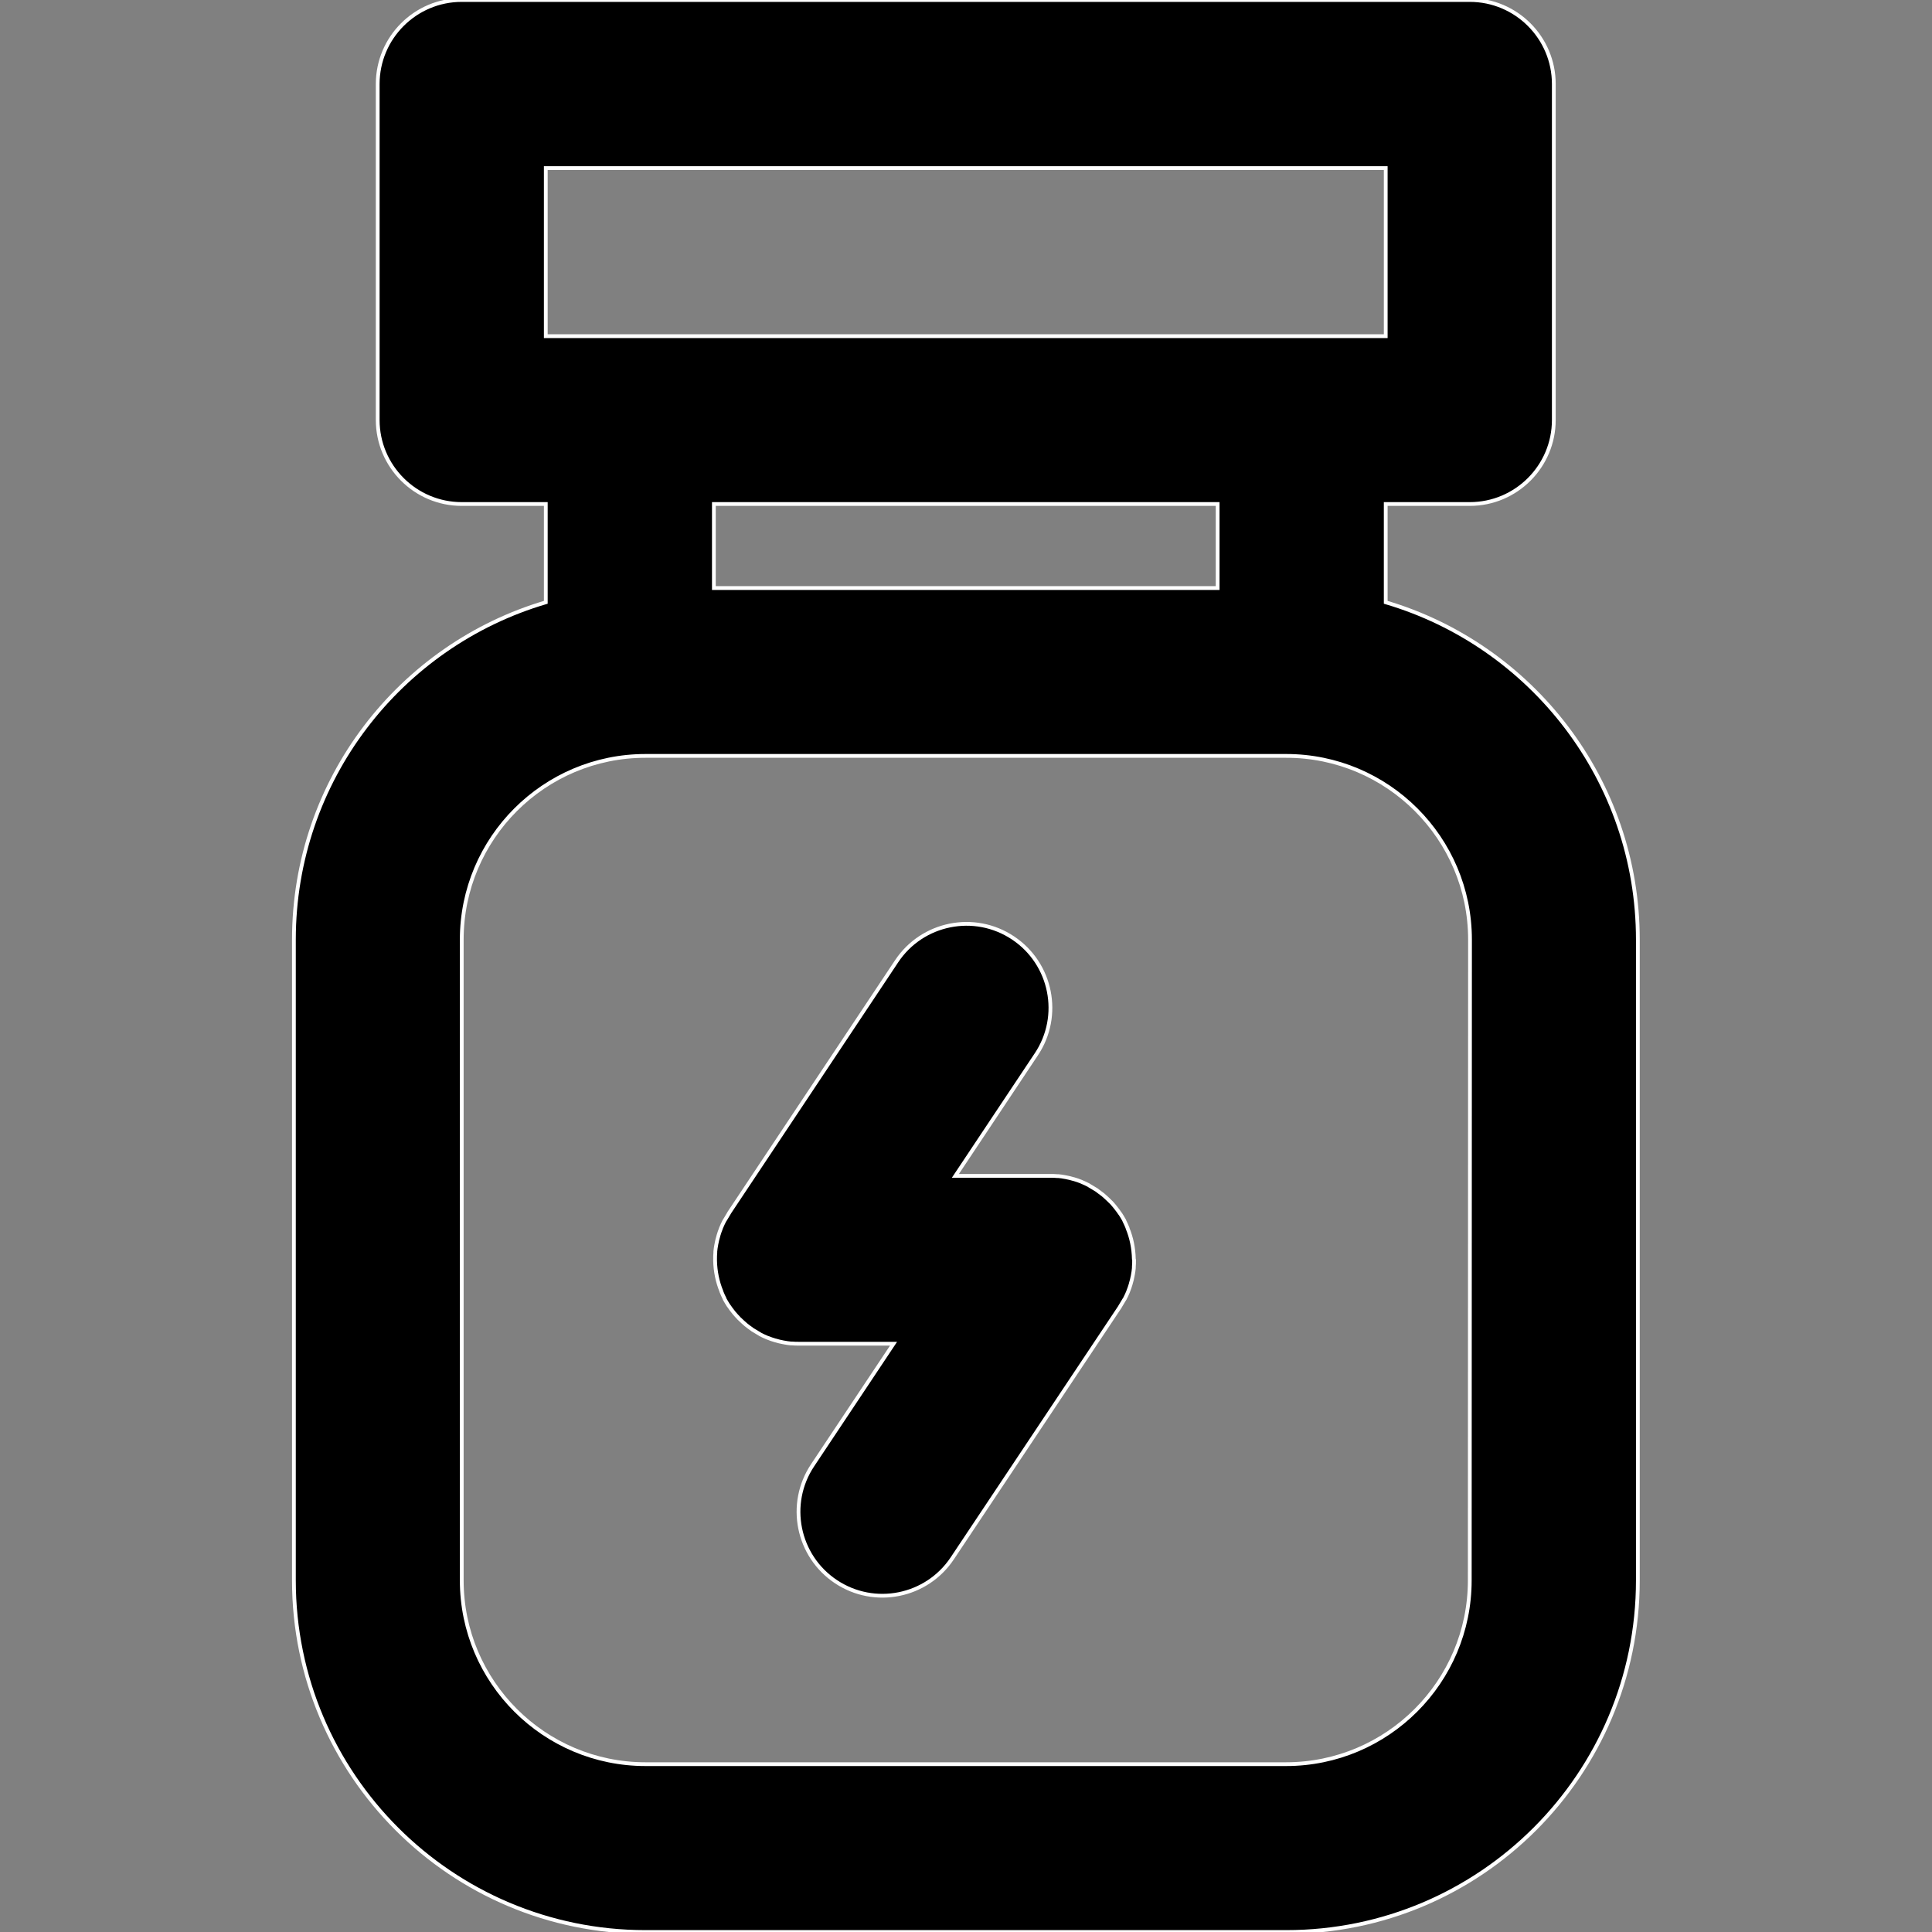
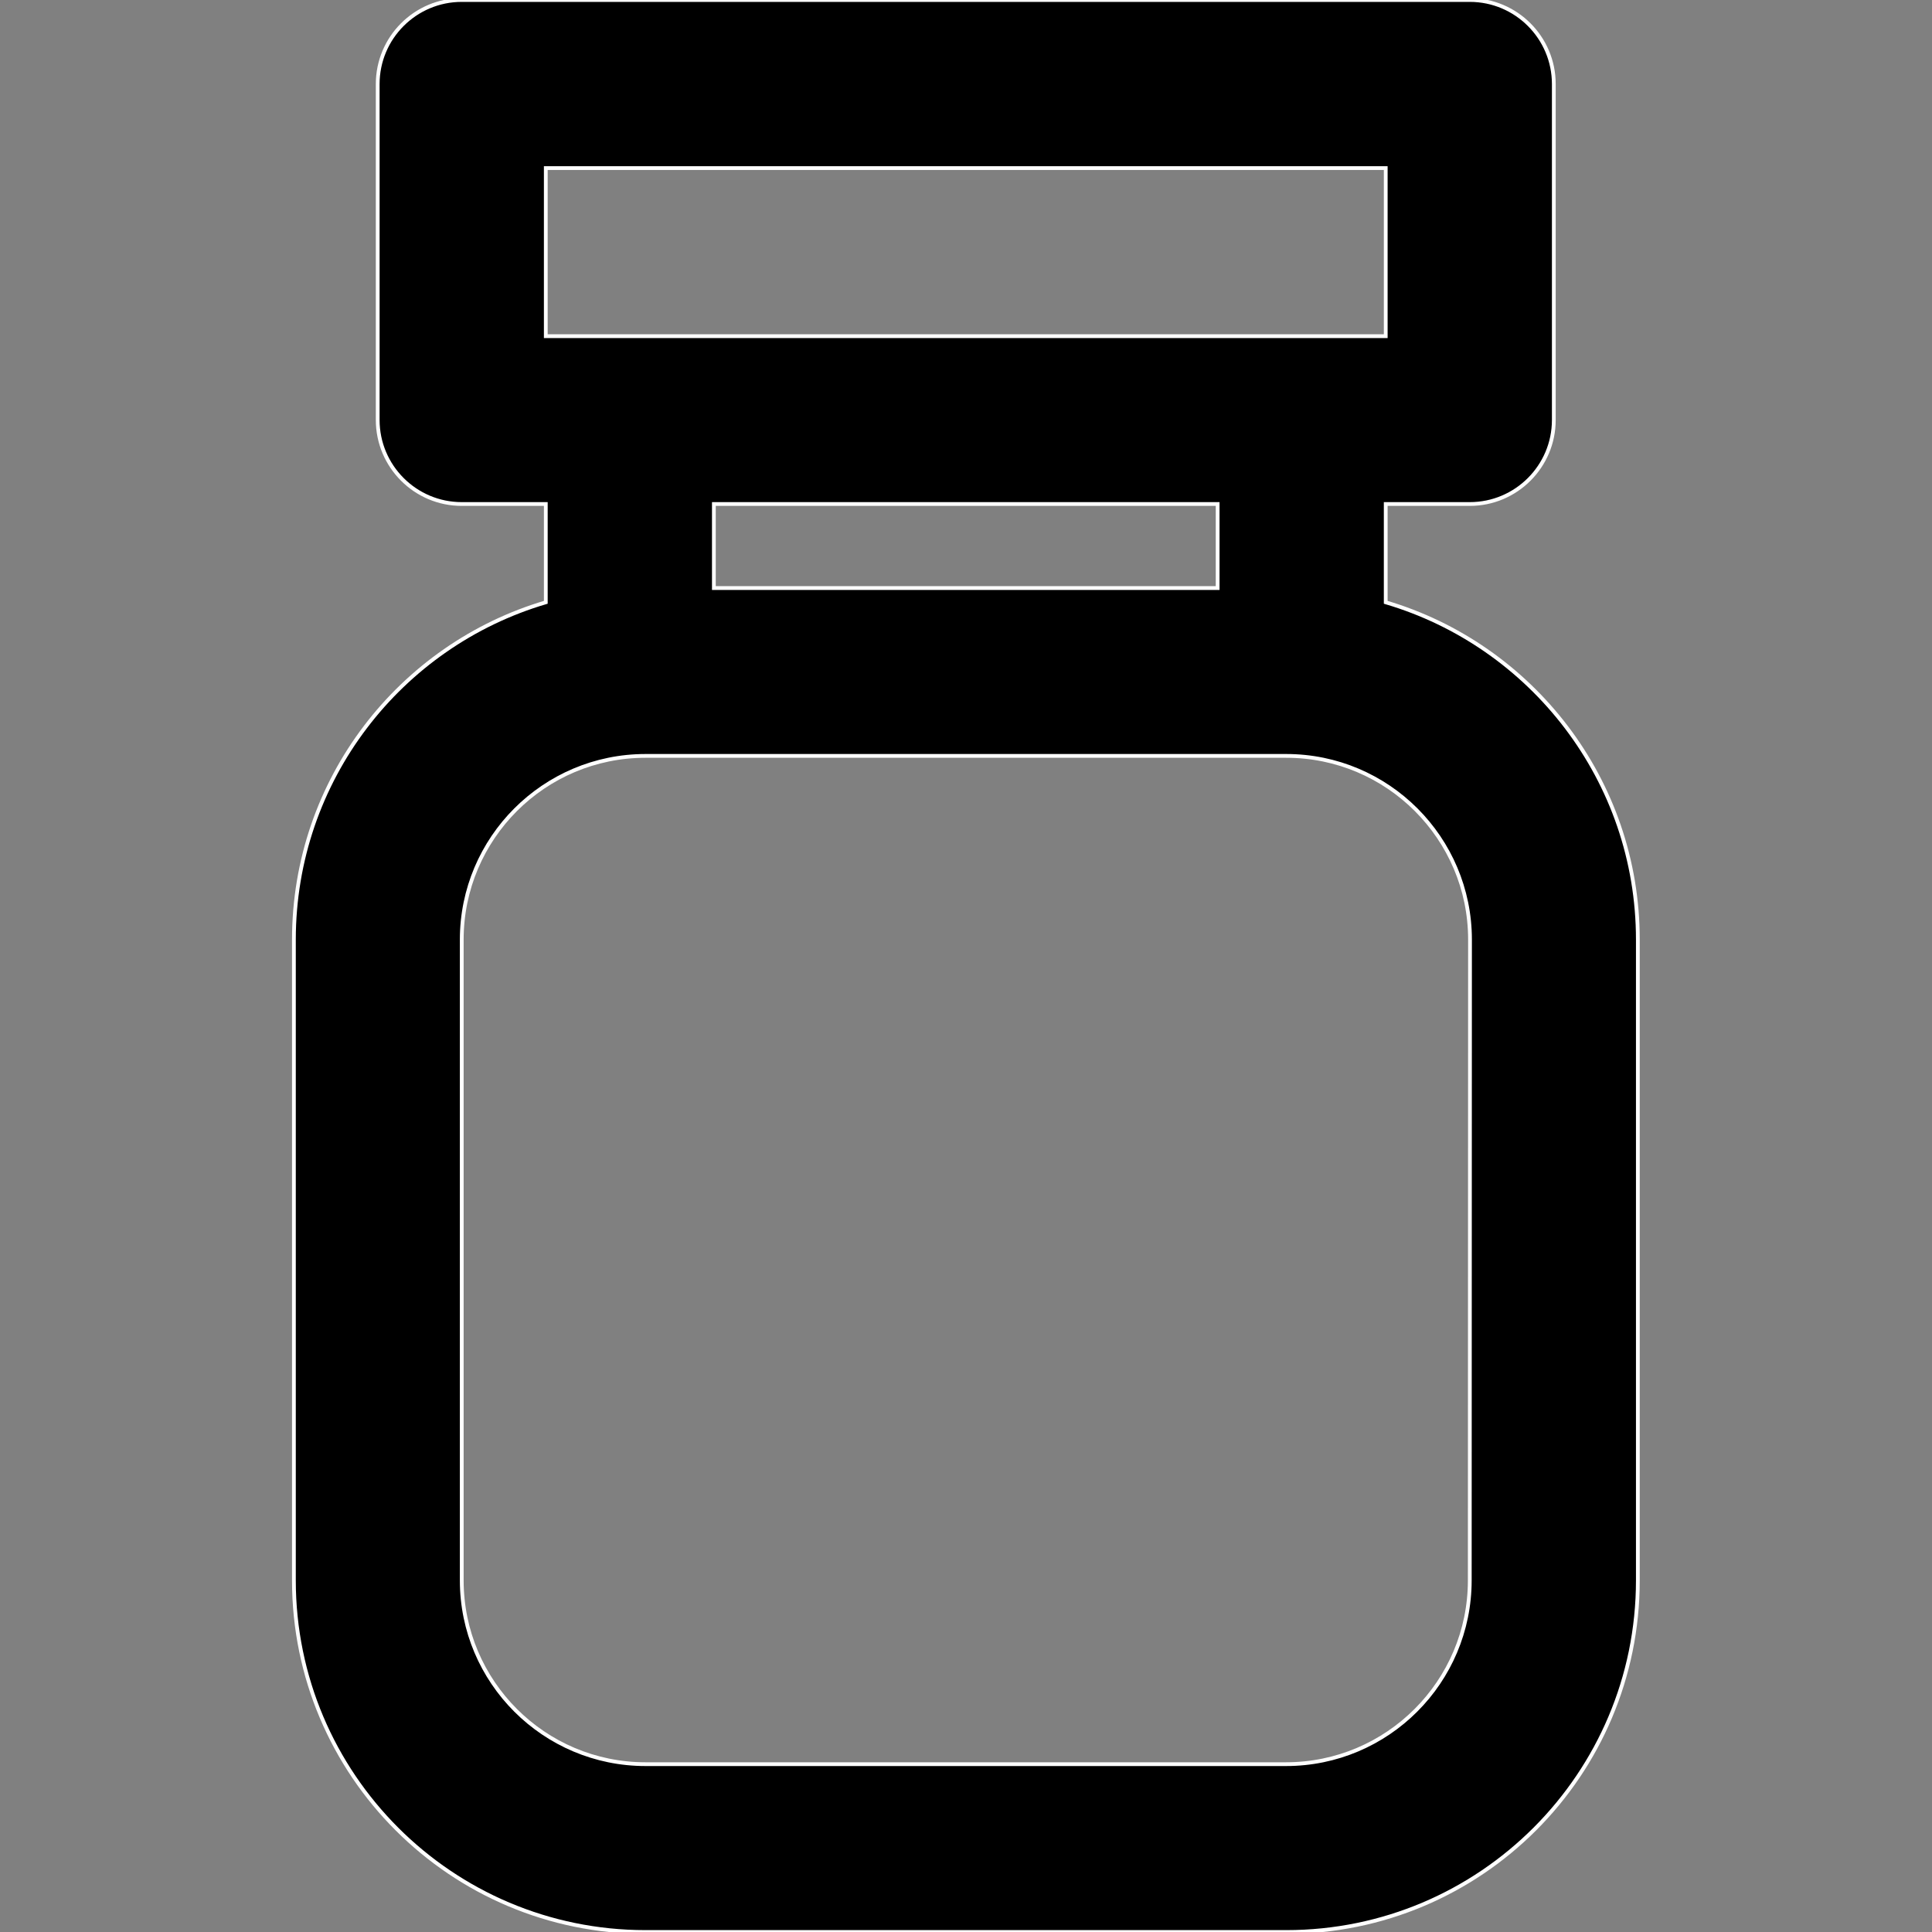
<svg xmlns="http://www.w3.org/2000/svg" version="1.1" id="Layer_1" x="0px" y="0px" viewBox="0 0 800 800" style="enable-background:new 0 0 800 800;" xml:space="preserve">
  <rect x="0" y="0" width="800" height="800" fill="#808080" stroke="none" />
  <style type="text/css"> .st0{stroke:#FFFFFF;stroke-width:1.562;stroke-miterlimit:6.25;} </style>
  <g id="SVGRepo_bgCarrier"> </g>
  <g id="SVGRepo_tracerCarrier"> </g>
  <g id="SVGRepo_iconCarrier">
    <g>
      <g>
        <g>
-           <path class="st0" d="M573.8,249.4v-40.7h34.8c19.2,0,34.8-15.6,34.8-34.8V34.8c0-19.2-15.6-34.8-34.8-34.8H191.2 c-19.2,0-34.8,15.6-34.8,34.8v139.1c0,19.2,15.6,34.8,34.8,34.8H226v40.7c-60.3,17.8-104.3,73.6-104.3,139.7v265.3 c0,80.4,65.2,145.6,145.6,145.6h265.3c80.4,0,145.6-65.2,145.6-145.6V389.1C678.2,323,634.1,267.2,573.8,249.4z M226,69.6h347.8 v69.6H539H260.8H226L226,69.6L226,69.6z M504.2,208.7v34.8H295.6v-34.8H504.2z M608.6,654.4c0,42-34.1,76.1-76.1,76.1H267.3 c-42,0-76.1-34.1-76.1-76.1V389.1c0-42,34.1-76.1,76.1-76.1h265.3c42,0,76.1,34.1,76.1,76.1L608.6,654.4L608.6,654.4z" />
-           <path class="st0" d="M469.5,521.3c-0.1-4.5-1-8.8-2.6-12.7c0,0,0,0,0-0.1c-0.4-1-0.8-1.9-1.3-2.9c0-0.1-0.1-0.2-0.1-0.3 c-0.5-0.9-1-1.7-1.5-2.5c-0.1-0.1-0.2-0.3-0.3-0.4c-0.5-0.8-1.1-1.5-1.7-2.3c-0.1-0.2-0.3-0.3-0.4-0.5c-0.6-0.7-1.2-1.5-1.9-2.1 c-0.1-0.1-0.2-0.2-0.4-0.4c-0.8-0.8-1.6-1.5-2.4-2.2l-0.1-0.1c-0.9-0.7-1.9-1.4-2.8-2.1l0,0l0,0c-1-0.6-2-1.2-3-1.8 c0,0-0.1,0-0.1-0.1c-1-0.5-2-1-3-1.4c-0.1,0-0.2-0.1-0.2-0.1c-1-0.4-1.9-0.7-2.9-1c-0.1,0-0.3-0.1-0.4-0.1 c-0.9-0.3-1.9-0.5-2.9-0.7c-0.2,0-0.3-0.1-0.5-0.1c-0.9-0.2-1.9-0.3-2.8-0.4c-0.2,0-0.4,0-0.5,0c-0.9-0.1-1.9-0.1-2.8-0.1h-0.1 h-0.1h-39.1l33.5-50.3c10.7-16,6.3-37.6-9.6-48.2c-16-10.7-37.6-6.3-48.2,9.6L302,502.1c-0.1,0.1-0.1,0.1-0.1,0.2l0,0l0,0 c-0.6,1-1.2,2-1.8,3c0,0,0,0.1-0.1,0.1c-0.5,1-1,2-1.4,3c0,0.1-0.1,0.2-0.1,0.3c-0.4,1-0.7,1.9-1,2.9c0,0.1-0.1,0.3-0.1,0.4 c-0.3,0.9-0.5,1.9-0.7,2.9c0,0.2-0.1,0.3-0.1,0.5c-0.2,0.9-0.3,1.9-0.4,2.8c0,0.2,0,0.4,0,0.5c-0.1,0.9-0.1,1.9-0.1,2.8 c0,0,0,0,0,0.1s0,0.3,0,0.4c0.1,4.5,1,8.8,2.6,12.7c0,0,0,0,0,0.1c0.4,1,0.8,1.9,1.3,2.9c0,0.1,0.1,0.2,0.1,0.3 c0.5,0.9,1,1.7,1.5,2.5c0.1,0.1,0.2,0.3,0.3,0.4c0.5,0.8,1.1,1.5,1.7,2.3c0.1,0.2,0.3,0.3,0.4,0.5c0.6,0.7,1.2,1.4,1.9,2.1 c0.1,0.1,0.2,0.3,0.4,0.4c0.8,0.8,1.6,1.5,2.4,2.2l0.1,0.1c0.9,0.7,1.8,1.4,2.8,2.1l0,0l0,0c1,0.6,2,1.2,3,1.8 c0,0,0.1,0,0.1,0.1c1,0.5,2,1,3,1.4c0.1,0,0.2,0.1,0.3,0.1c1,0.4,1.9,0.7,2.9,1c0.1,0,0.3,0.1,0.4,0.1c0.9,0.3,1.9,0.5,2.9,0.7 c0.2,0,0.3,0.1,0.5,0.1c0.9,0.2,1.9,0.3,2.8,0.4c0.2,0,0.4,0,0.5,0c0.9,0.1,1.9,0.1,2.8,0.1h0.1h0.1H370l-33.5,50.3 c-10.7,16-6.3,37.6,9.6,48.2c16,10.7,37.6,6.3,48.2-9.6l69.4-104.1c0.1-0.1,0.1-0.1,0.1-0.2l0,0l0,0c0.6-1,1.2-2,1.8-3 c0,0,0-0.1,0.1-0.1c0.5-1,1-2,1.4-3c0-0.1,0.1-0.2,0.1-0.3c0.4-1,0.7-1.9,1-2.9c0-0.1,0.1-0.3,0.1-0.4c0.3-0.9,0.5-1.9,0.7-2.9 c0-0.2,0.1-0.3,0.1-0.5c0.2-0.9,0.3-1.9,0.4-2.8c0-0.2,0-0.4,0-0.5c0.1-0.9,0.1-1.9,0.1-2.8c0,0,0,0,0-0.1 C469.5,521.5,469.5,521.4,469.5,521.3z" />
+           <path class="st0" d="M573.8,249.4v-40.7h34.8c19.2,0,34.8-15.6,34.8-34.8V34.8c0-19.2-15.6-34.8-34.8-34.8H191.2 c-19.2,0-34.8,15.6-34.8,34.8v139.1c0,19.2,15.6,34.8,34.8,34.8H226v40.7c-60.3,17.8-104.3,73.6-104.3,139.7v265.3 c0,80.4,65.2,145.6,145.6,145.6h265.3c80.4,0,145.6-65.2,145.6-145.6V389.1C678.2,323,634.1,267.2,573.8,249.4z M226,69.6h347.8 v69.6H539H260.8H226L226,69.6z M504.2,208.7v34.8H295.6v-34.8H504.2z M608.6,654.4c0,42-34.1,76.1-76.1,76.1H267.3 c-42,0-76.1-34.1-76.1-76.1V389.1c0-42,34.1-76.1,76.1-76.1h265.3c42,0,76.1,34.1,76.1,76.1L608.6,654.4L608.6,654.4z" />
        </g>
      </g>
    </g>
  </g>
</svg>